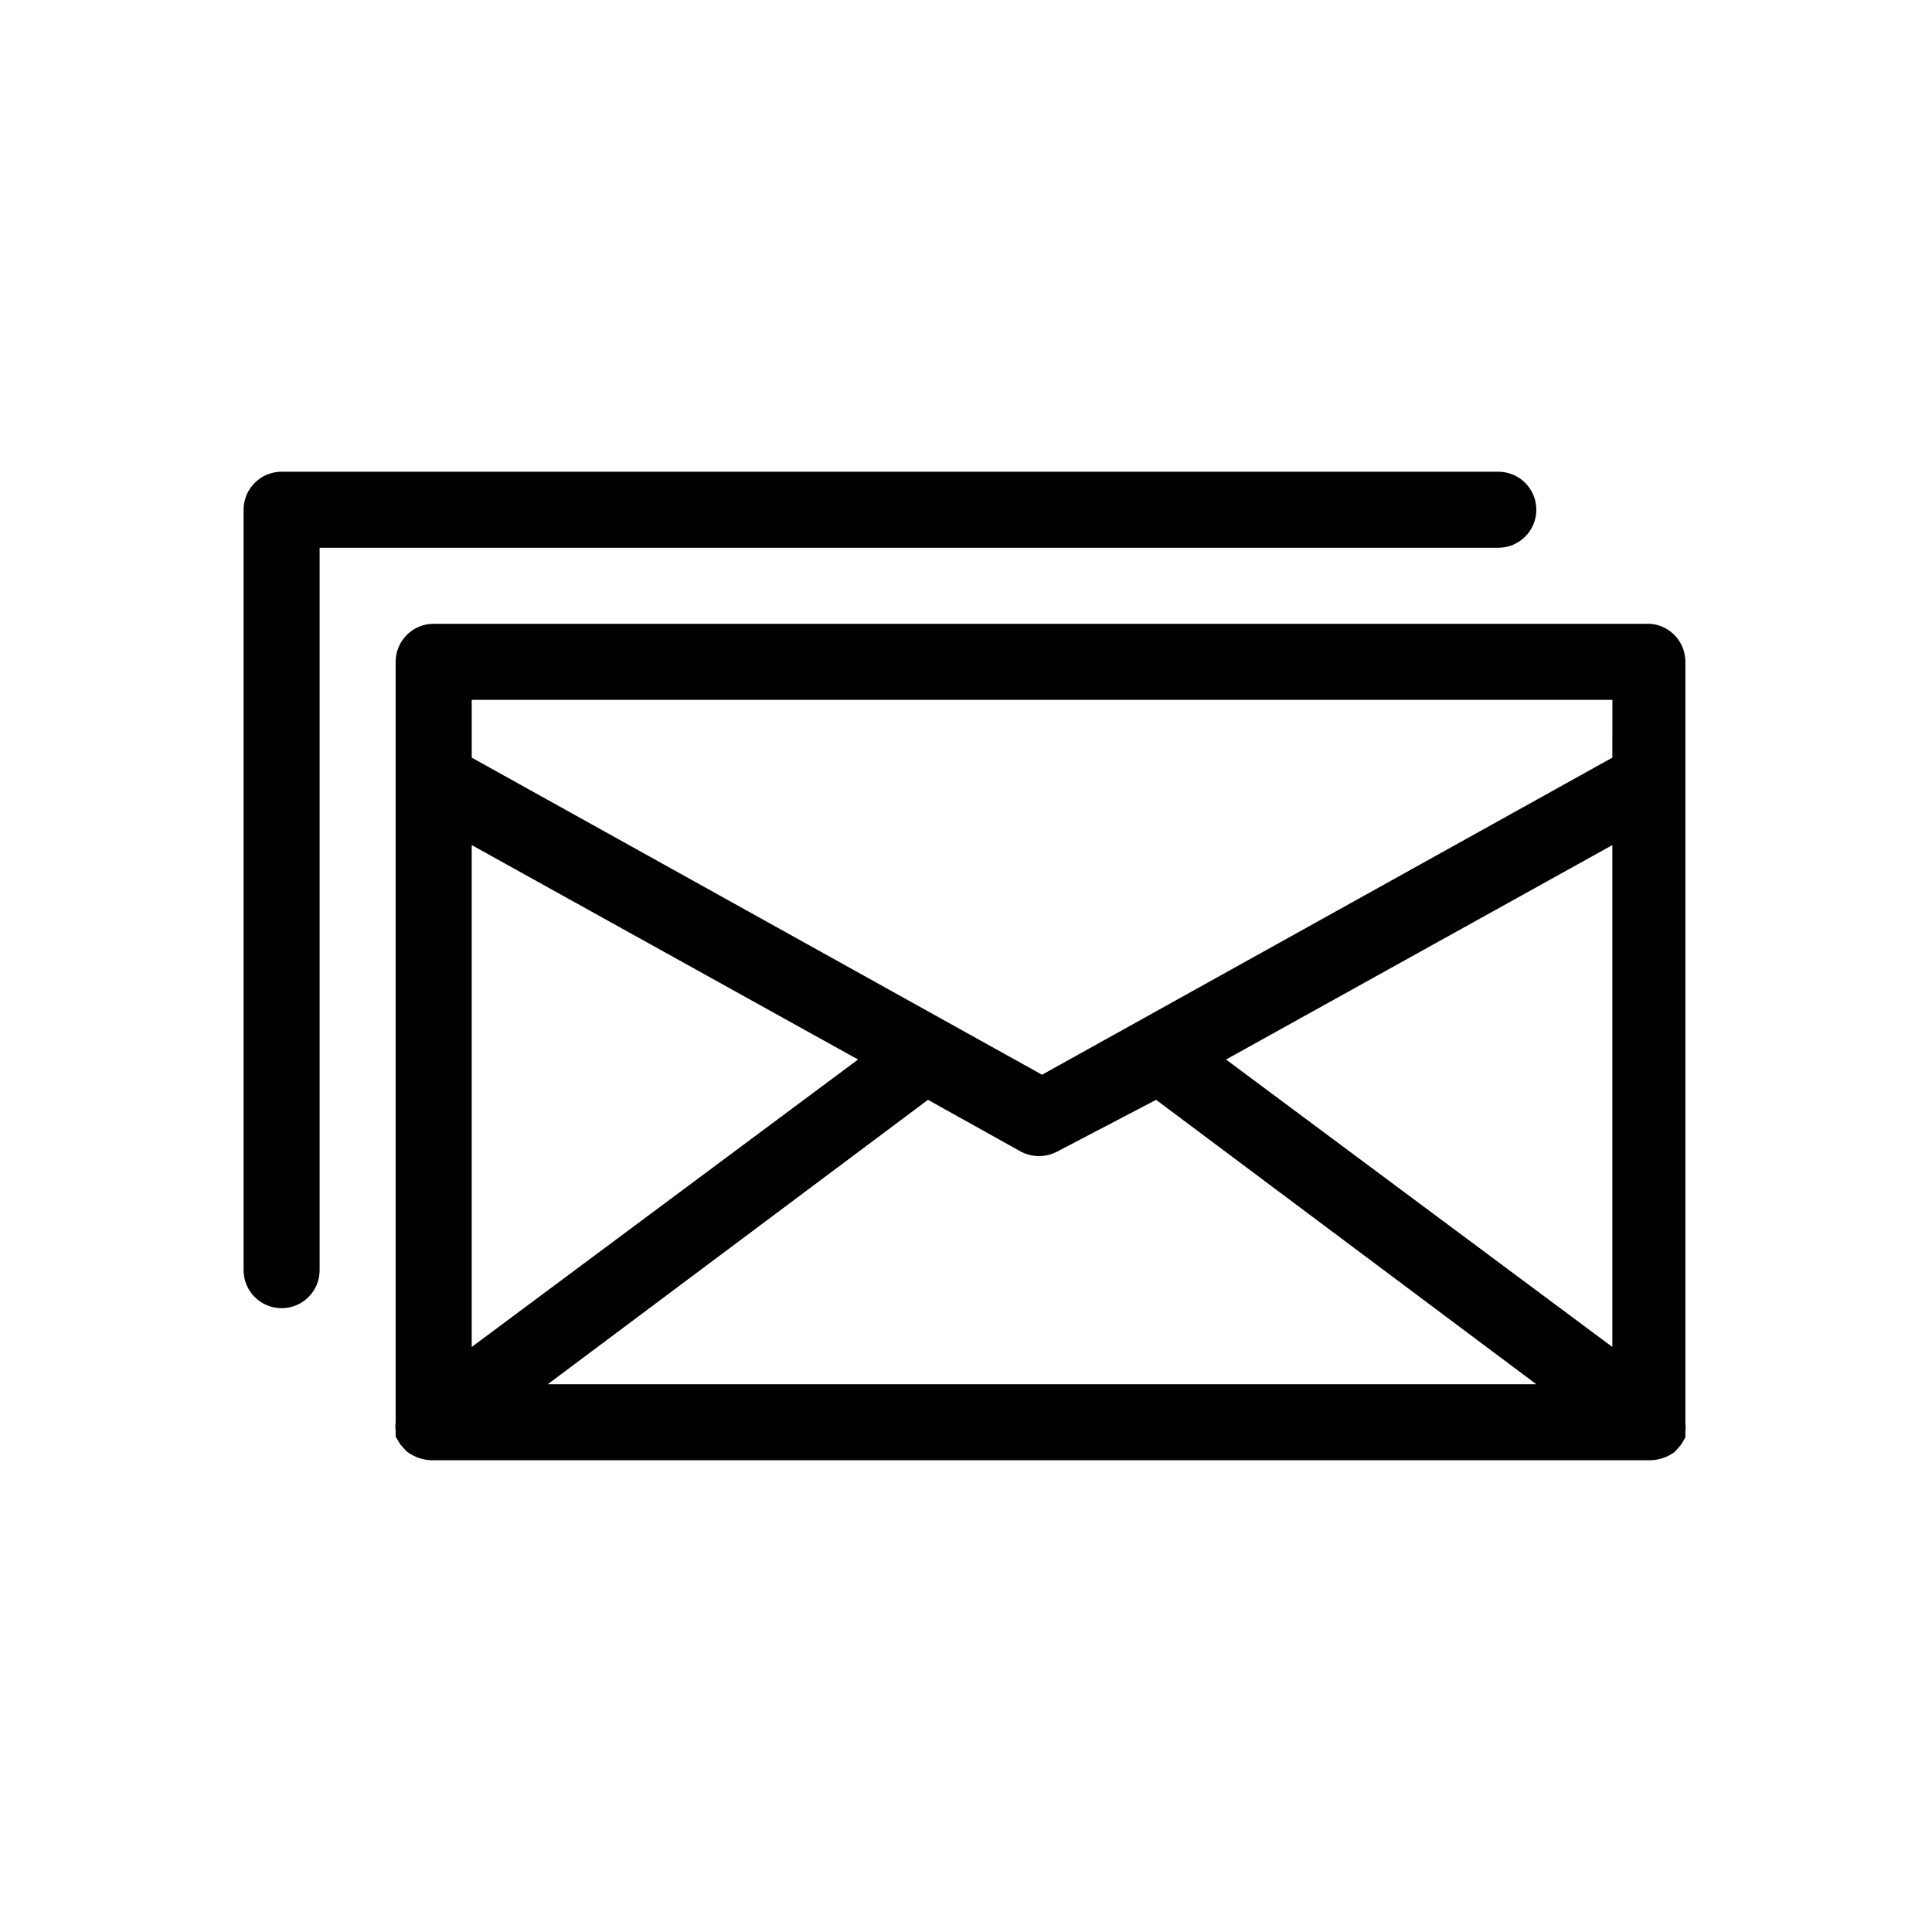
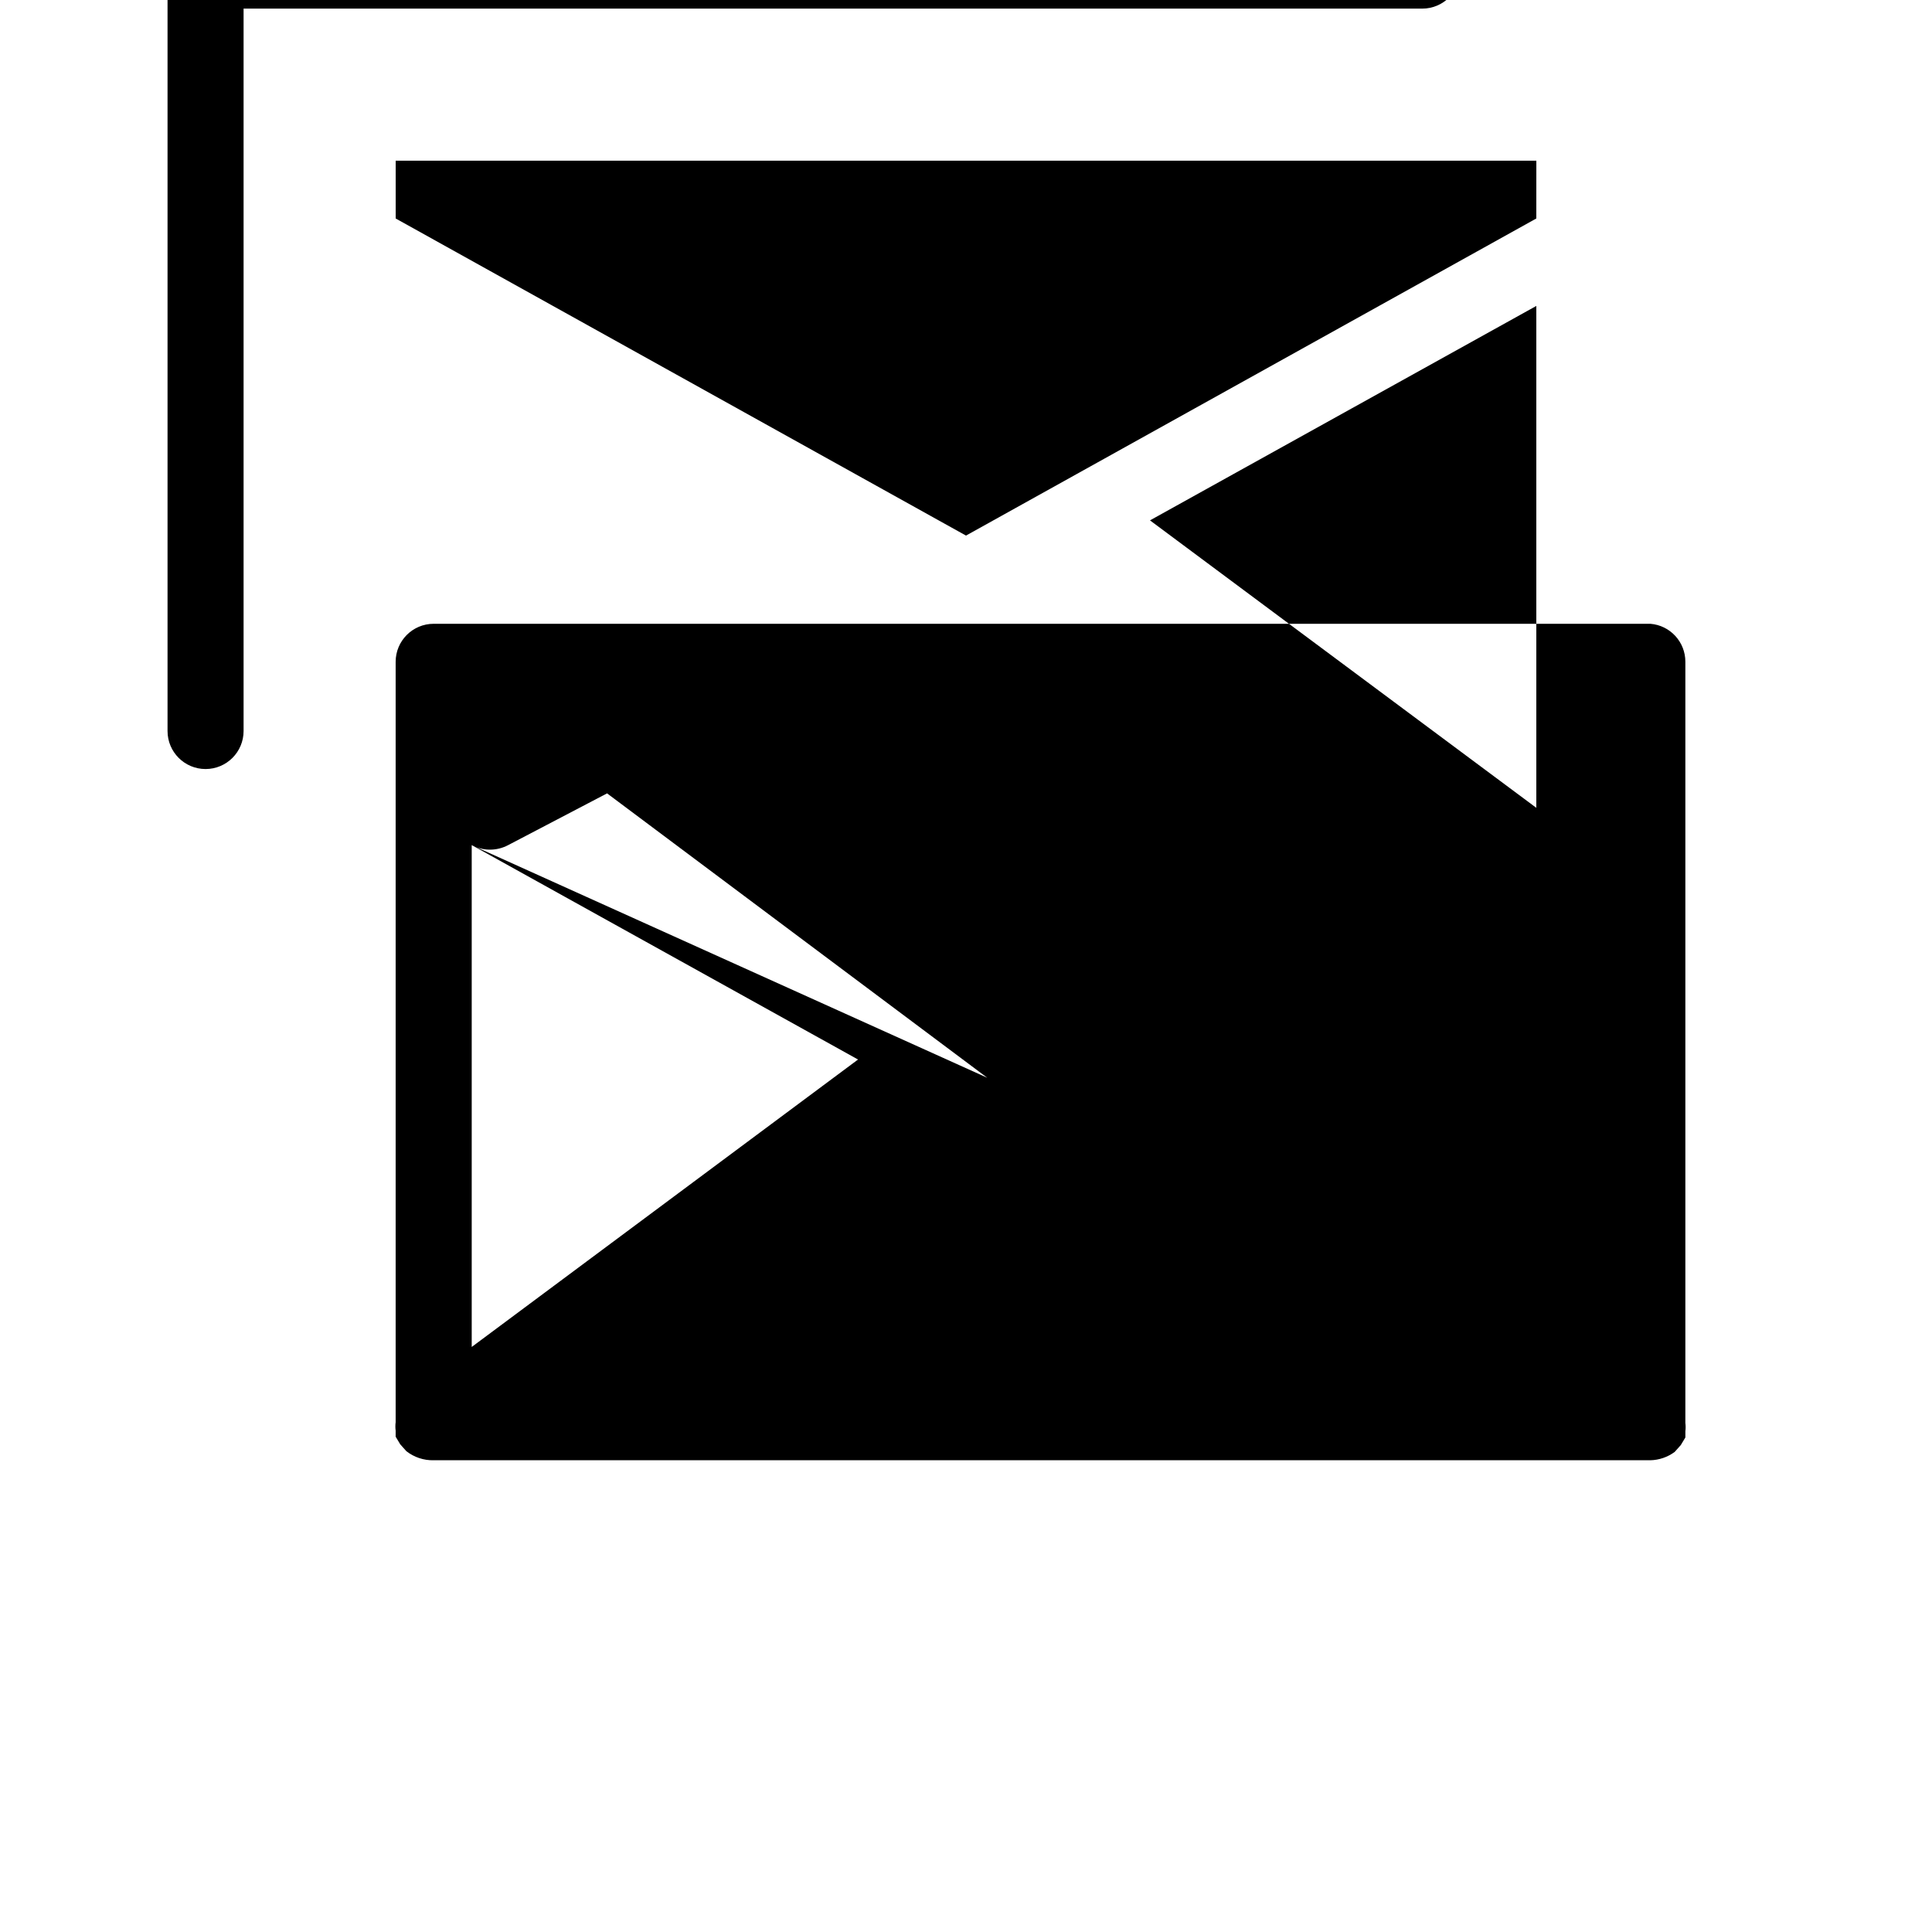
<svg xmlns="http://www.w3.org/2000/svg" fill="#000000" width="800px" height="800px" version="1.1" viewBox="144 144 512 512">
-   <path d="m581.37 309.31h-322.44c-5.566 0-10.078 4.512-10.078 10.078v201.52c-0.098 0.734-0.098 1.48 0 2.215v1.613l1.211 2.016 1.613 1.812h-0.004c2.062 1.625 4.629 2.481 7.258 2.418h322.44c2.324-0.055 4.578-0.828 6.449-2.215l1.613-1.812 1.211-2.016v-1.613h-0.004c0.098-0.738 0.098-1.48 0-2.219v-201.72c0.016-5.266-4.023-9.656-9.27-10.078zm-312.36 58.645 102.38 56.828-102.38 76.176zm20.152 142.88 100.76-75.371 24.586 13.703v0.004c3.023 1.609 6.652 1.609 9.672 0l26.199-13.707 100.76 75.371zm282.13-9.875-102.38-76.176 102.38-56.828zm0-156.18-151.14 84.035-151.14-84.035v-15.316h302.29zm-30.227-55.621h-312.36v191.45c0 5.562-4.512 10.074-10.074 10.074-5.566 0-10.078-4.512-10.078-10.074v-201.52c0-5.566 4.512-10.078 10.078-10.078h322.44c5.562 0 10.074 4.512 10.074 10.078 0 5.562-4.512 10.074-10.074 10.074z" />
+   <path d="m581.37 309.31h-322.44c-5.566 0-10.078 4.512-10.078 10.078v201.52c-0.098 0.734-0.098 1.48 0 2.215v1.613l1.211 2.016 1.613 1.812h-0.004c2.062 1.625 4.629 2.481 7.258 2.418h322.44c2.324-0.055 4.578-0.828 6.449-2.215l1.613-1.812 1.211-2.016v-1.613h-0.004c0.098-0.738 0.098-1.48 0-2.219v-201.72c0.016-5.266-4.023-9.656-9.27-10.078zm-312.36 58.645 102.38 56.828-102.38 76.176zv0.004c3.023 1.609 6.652 1.609 9.672 0l26.199-13.707 100.76 75.371zm282.13-9.875-102.38-76.176 102.38-56.828zm0-156.18-151.14 84.035-151.14-84.035v-15.316h302.29zm-30.227-55.621h-312.36v191.45c0 5.562-4.512 10.074-10.074 10.074-5.566 0-10.078-4.512-10.078-10.074v-201.52c0-5.566 4.512-10.078 10.078-10.078h322.44c5.562 0 10.074 4.512 10.074 10.078 0 5.562-4.512 10.074-10.074 10.074z" />
</svg>